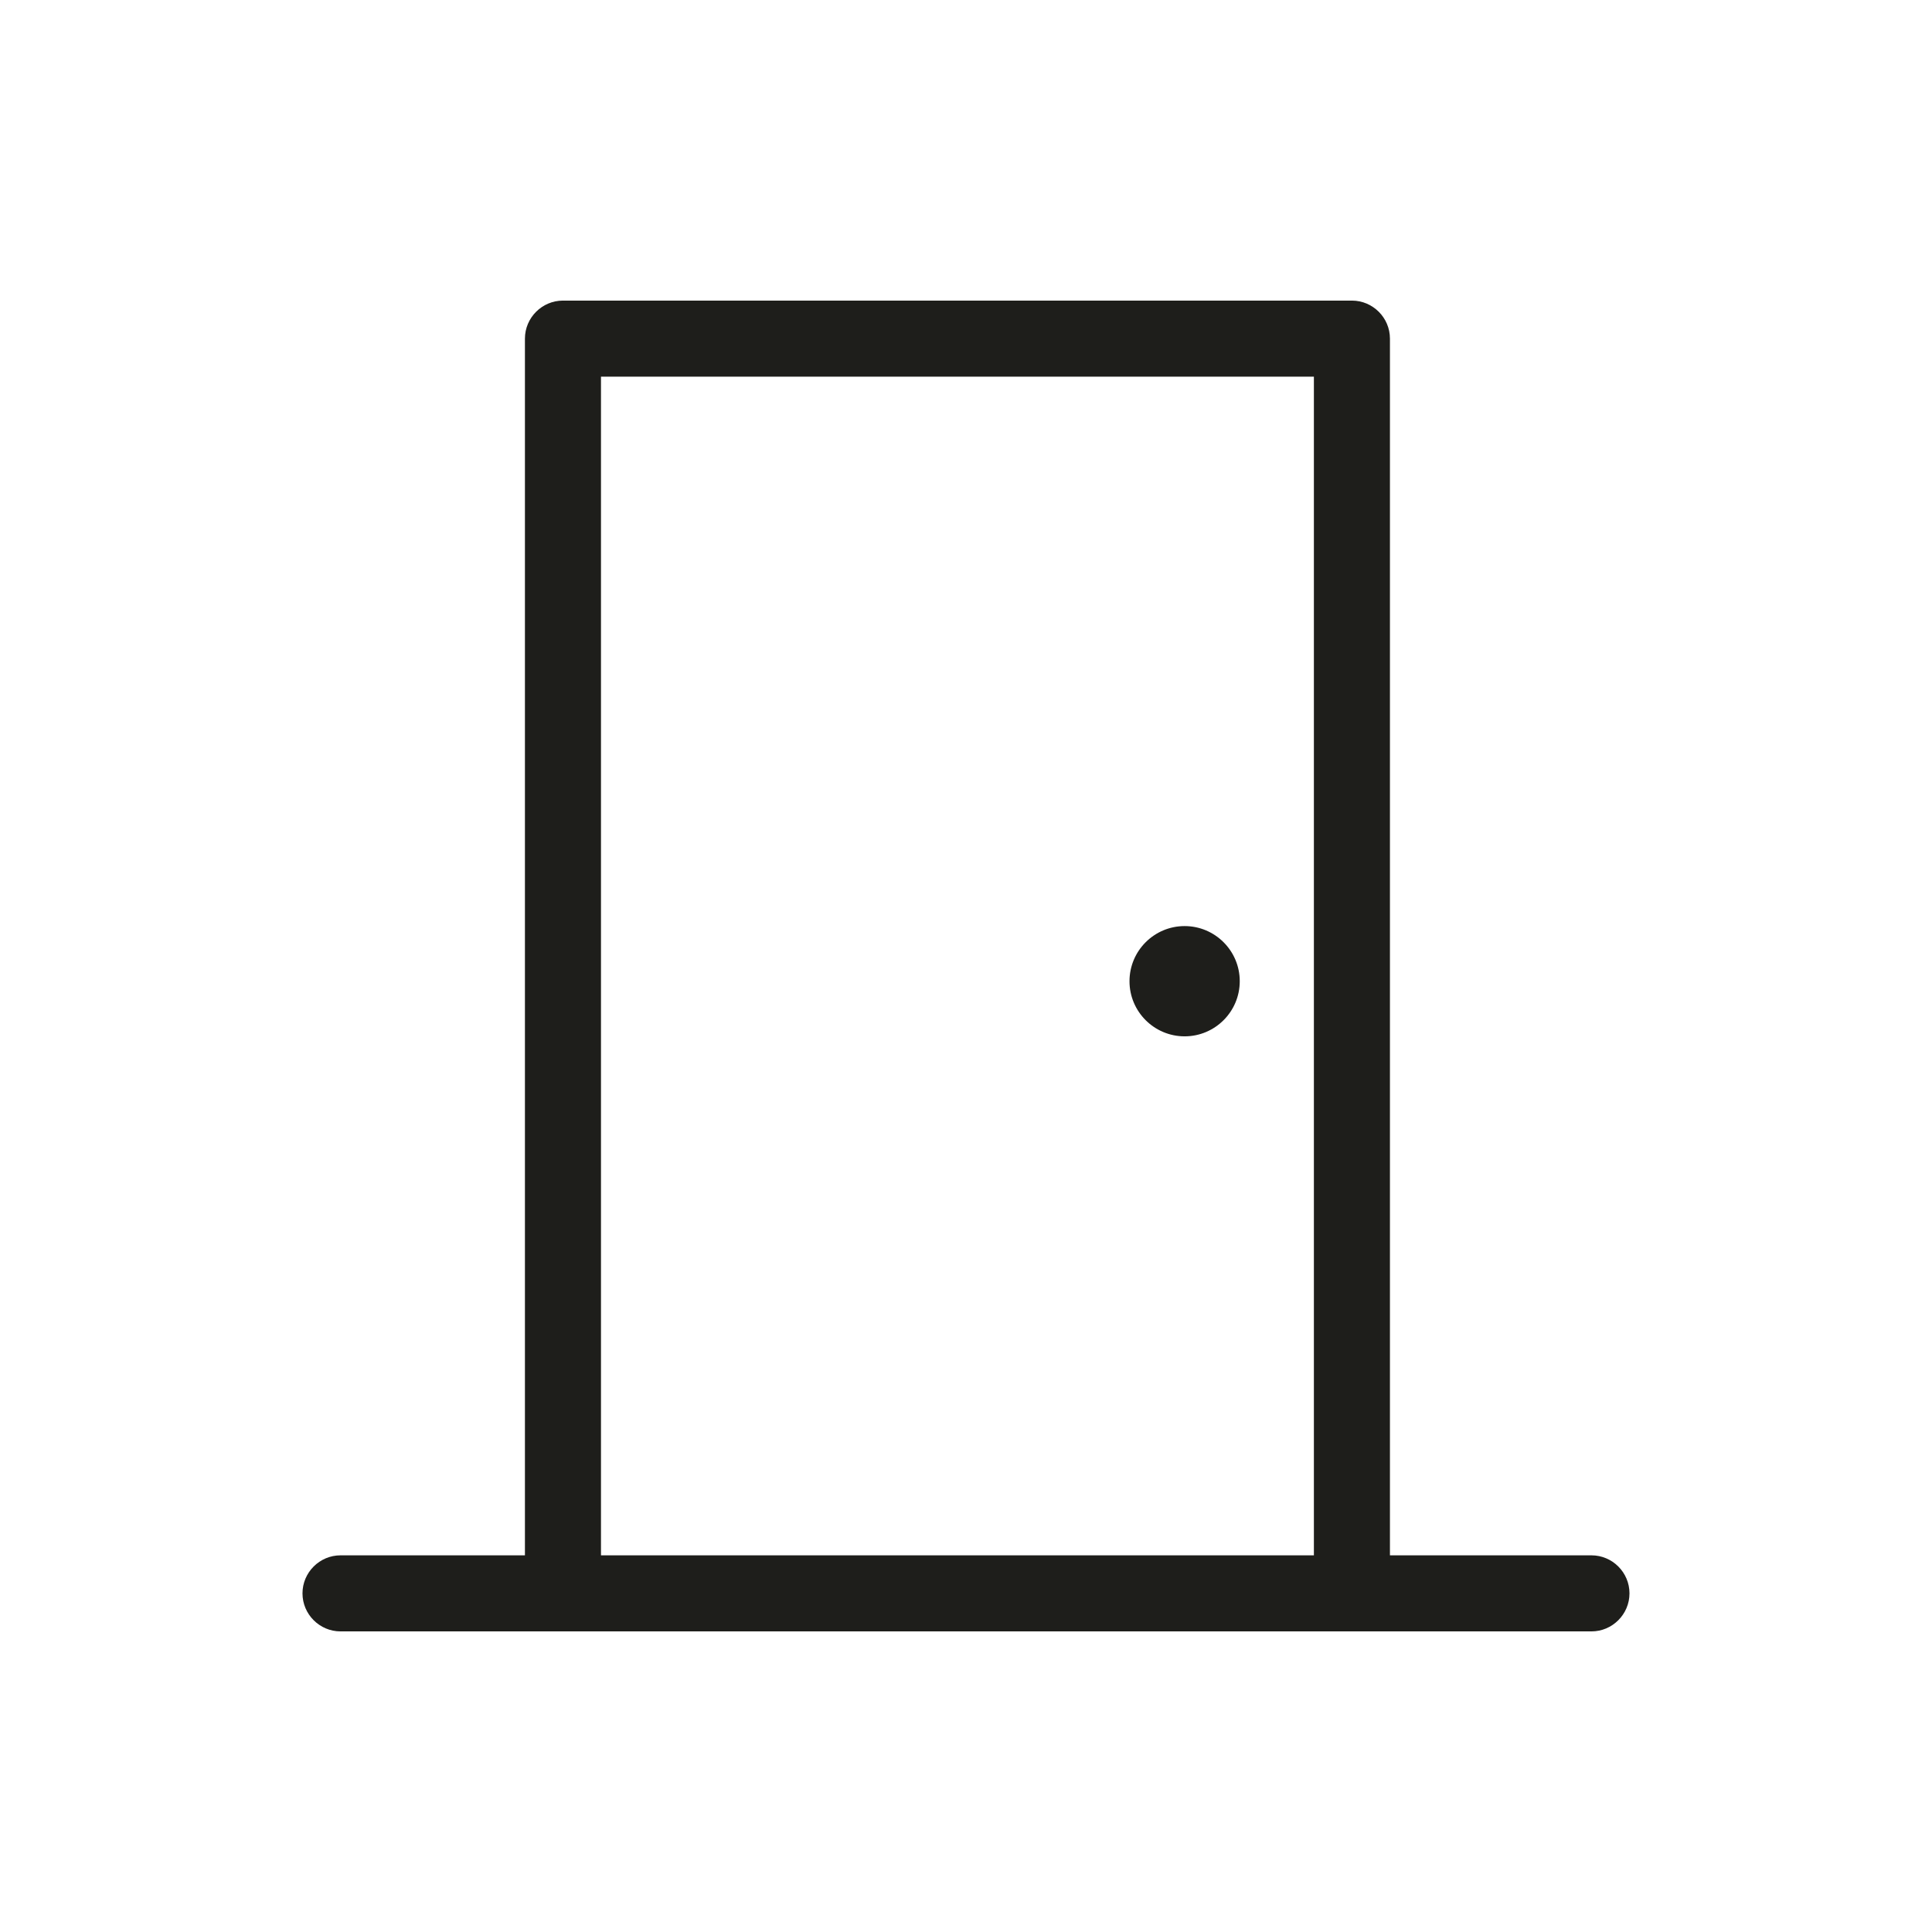
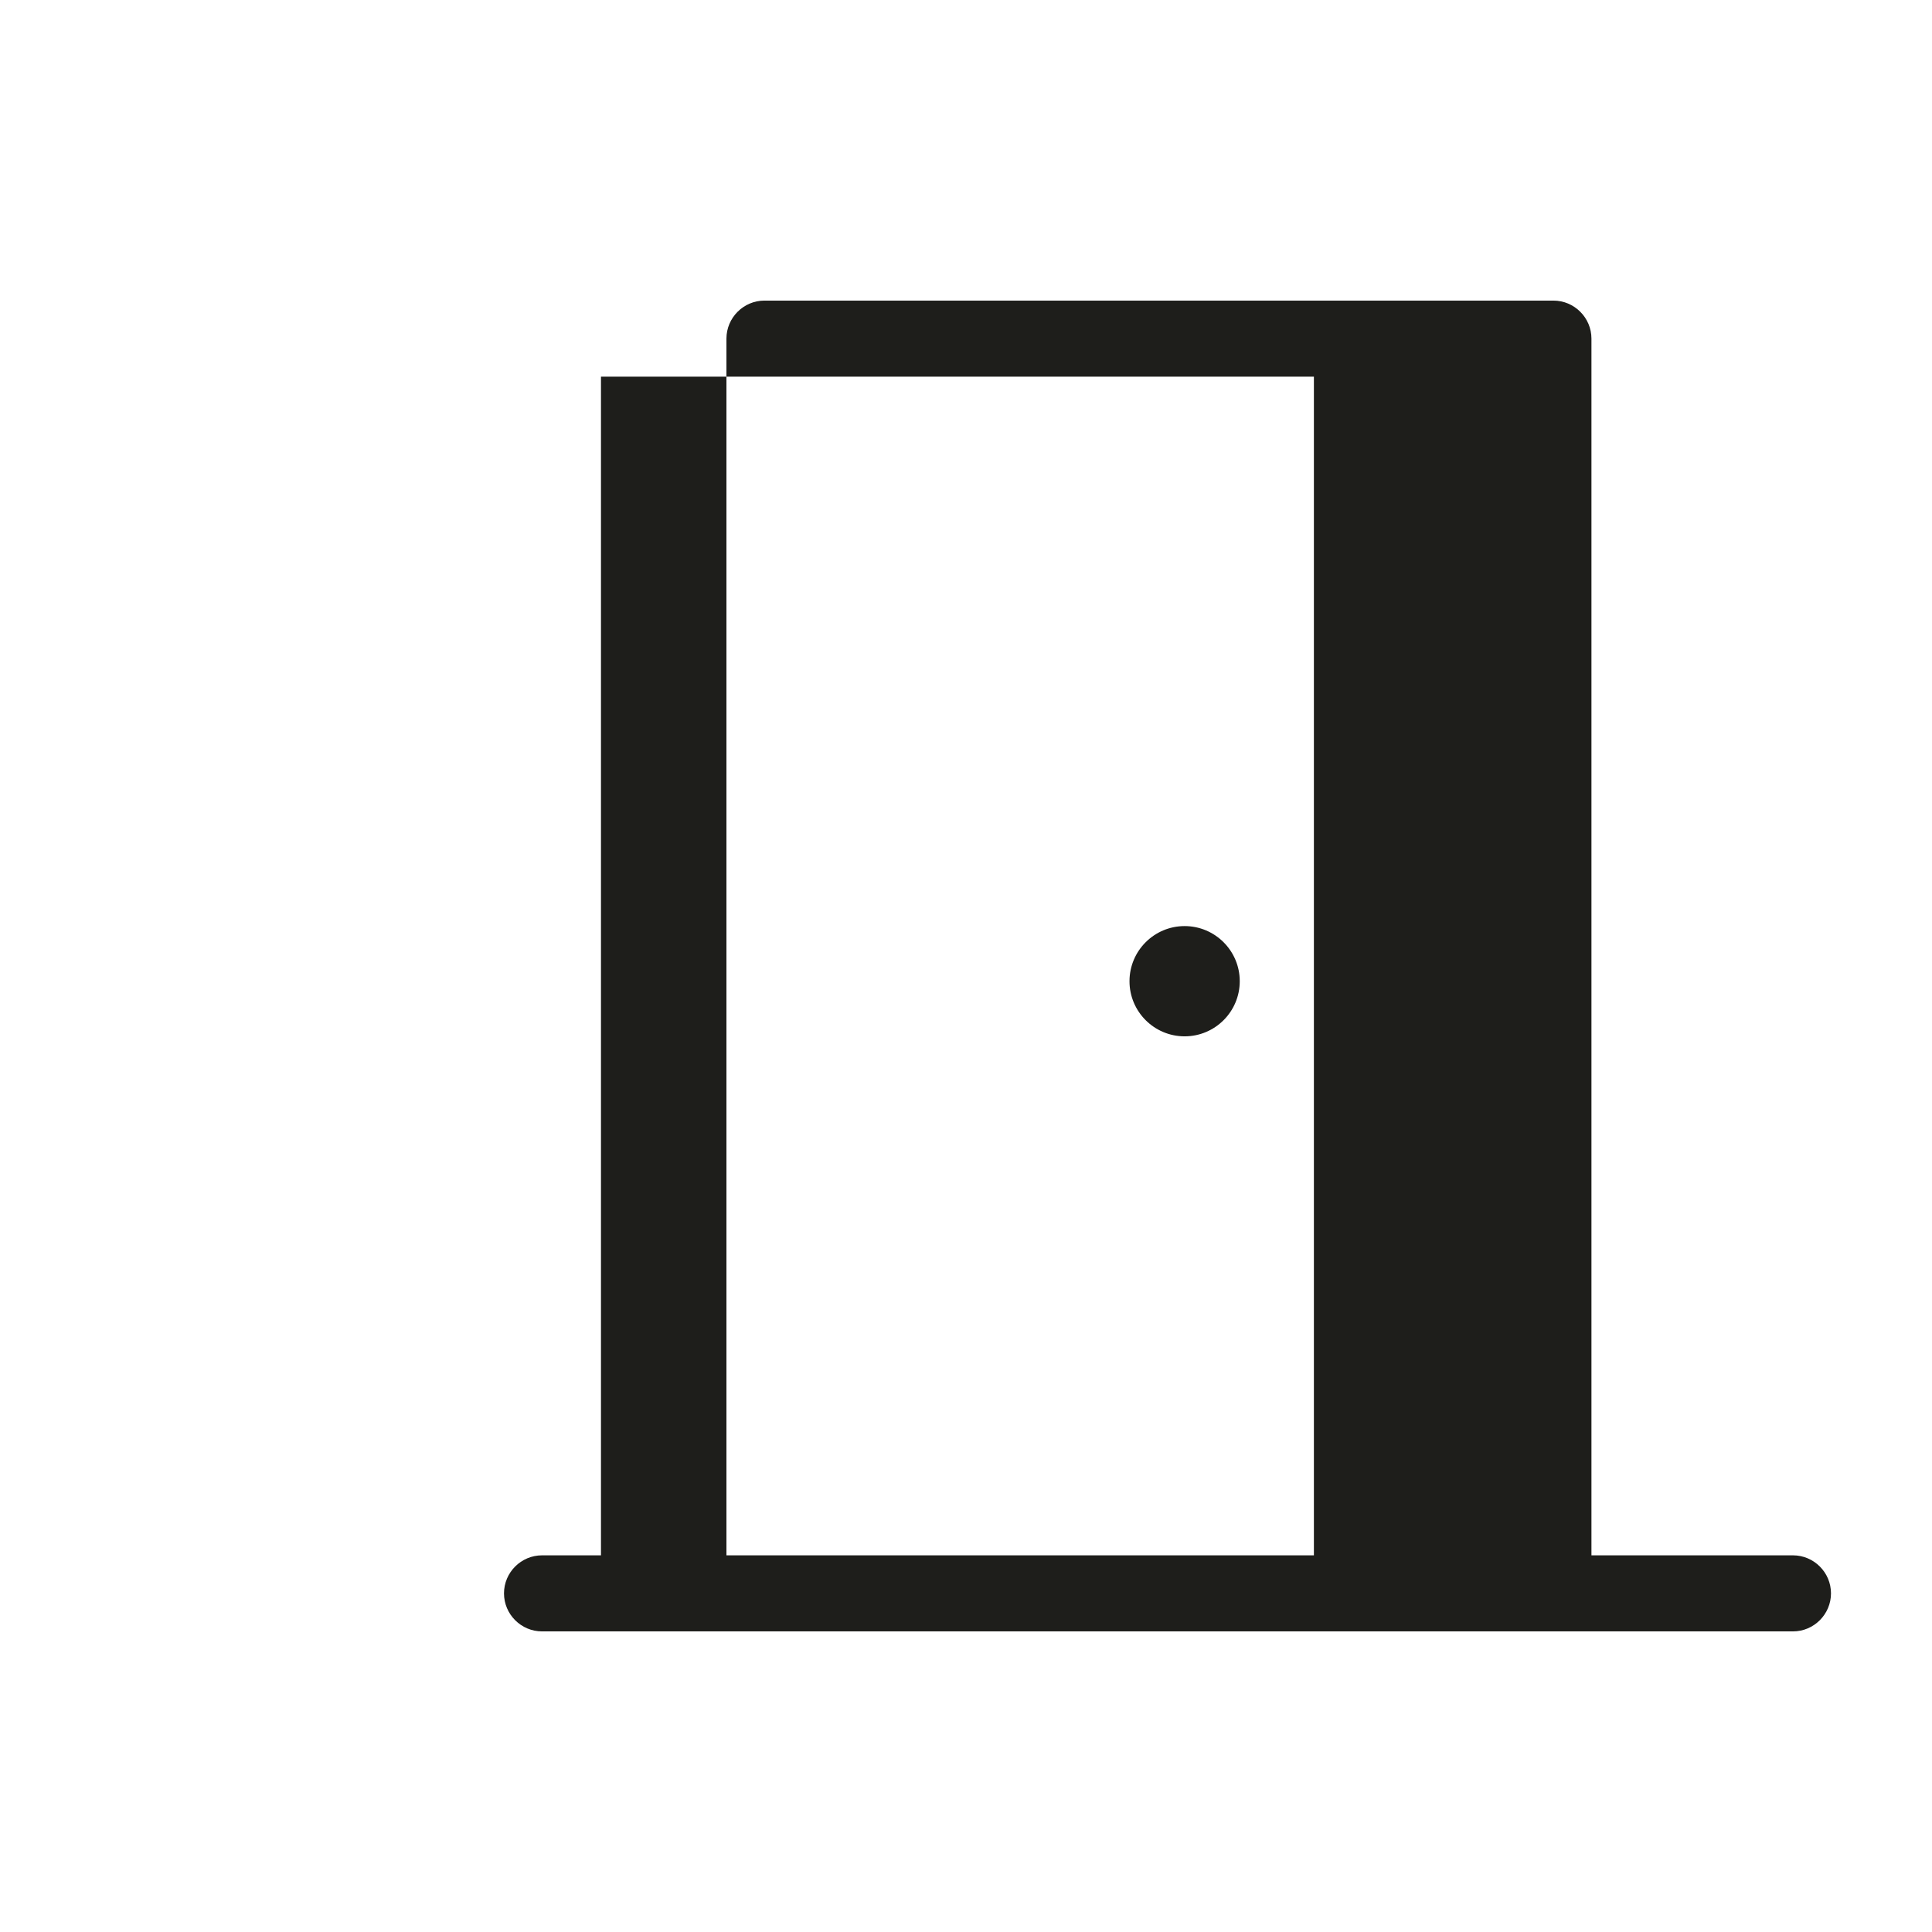
<svg xmlns="http://www.w3.org/2000/svg" width="800px" height="800px" version="1.1" viewBox="144 144 512 512">
-   <path d="m565.75 556.18h-53.402v-322.44c0-5.543-4.535-10.078-10.078-10.078h-209.08c-5.543 0-10.078 4.535-10.078 10.078v322.44h-48.871c-5.543 0-10.078 4.535-10.078 10.078 0 5.543 4.535 10.078 10.078 10.078h331.51c5.543 0 10.078-4.535 10.078-10.078 0.004-5.543-4.531-10.078-10.074-10.078zm-73.555 0h-188.93v-312.36h188.93zm-34.258-137.54c8.062 0 14.609-6.551 14.609-14.609 0-8.062-6.551-14.609-14.609-14.609-8.062 0-14.609 6.551-14.609 14.609-0.004 8.059 6.547 14.609 14.609 14.609z" fill="#1e1e1b" />
+   <path d="m565.75 556.18v-322.44c0-5.543-4.535-10.078-10.078-10.078h-209.08c-5.543 0-10.078 4.535-10.078 10.078v322.44h-48.871c-5.543 0-10.078 4.535-10.078 10.078 0 5.543 4.535 10.078 10.078 10.078h331.51c5.543 0 10.078-4.535 10.078-10.078 0.004-5.543-4.531-10.078-10.074-10.078zm-73.555 0h-188.93v-312.36h188.93zm-34.258-137.54c8.062 0 14.609-6.551 14.609-14.609 0-8.062-6.551-14.609-14.609-14.609-8.062 0-14.609 6.551-14.609 14.609-0.004 8.059 6.547 14.609 14.609 14.609z" fill="#1e1e1b" />
</svg>